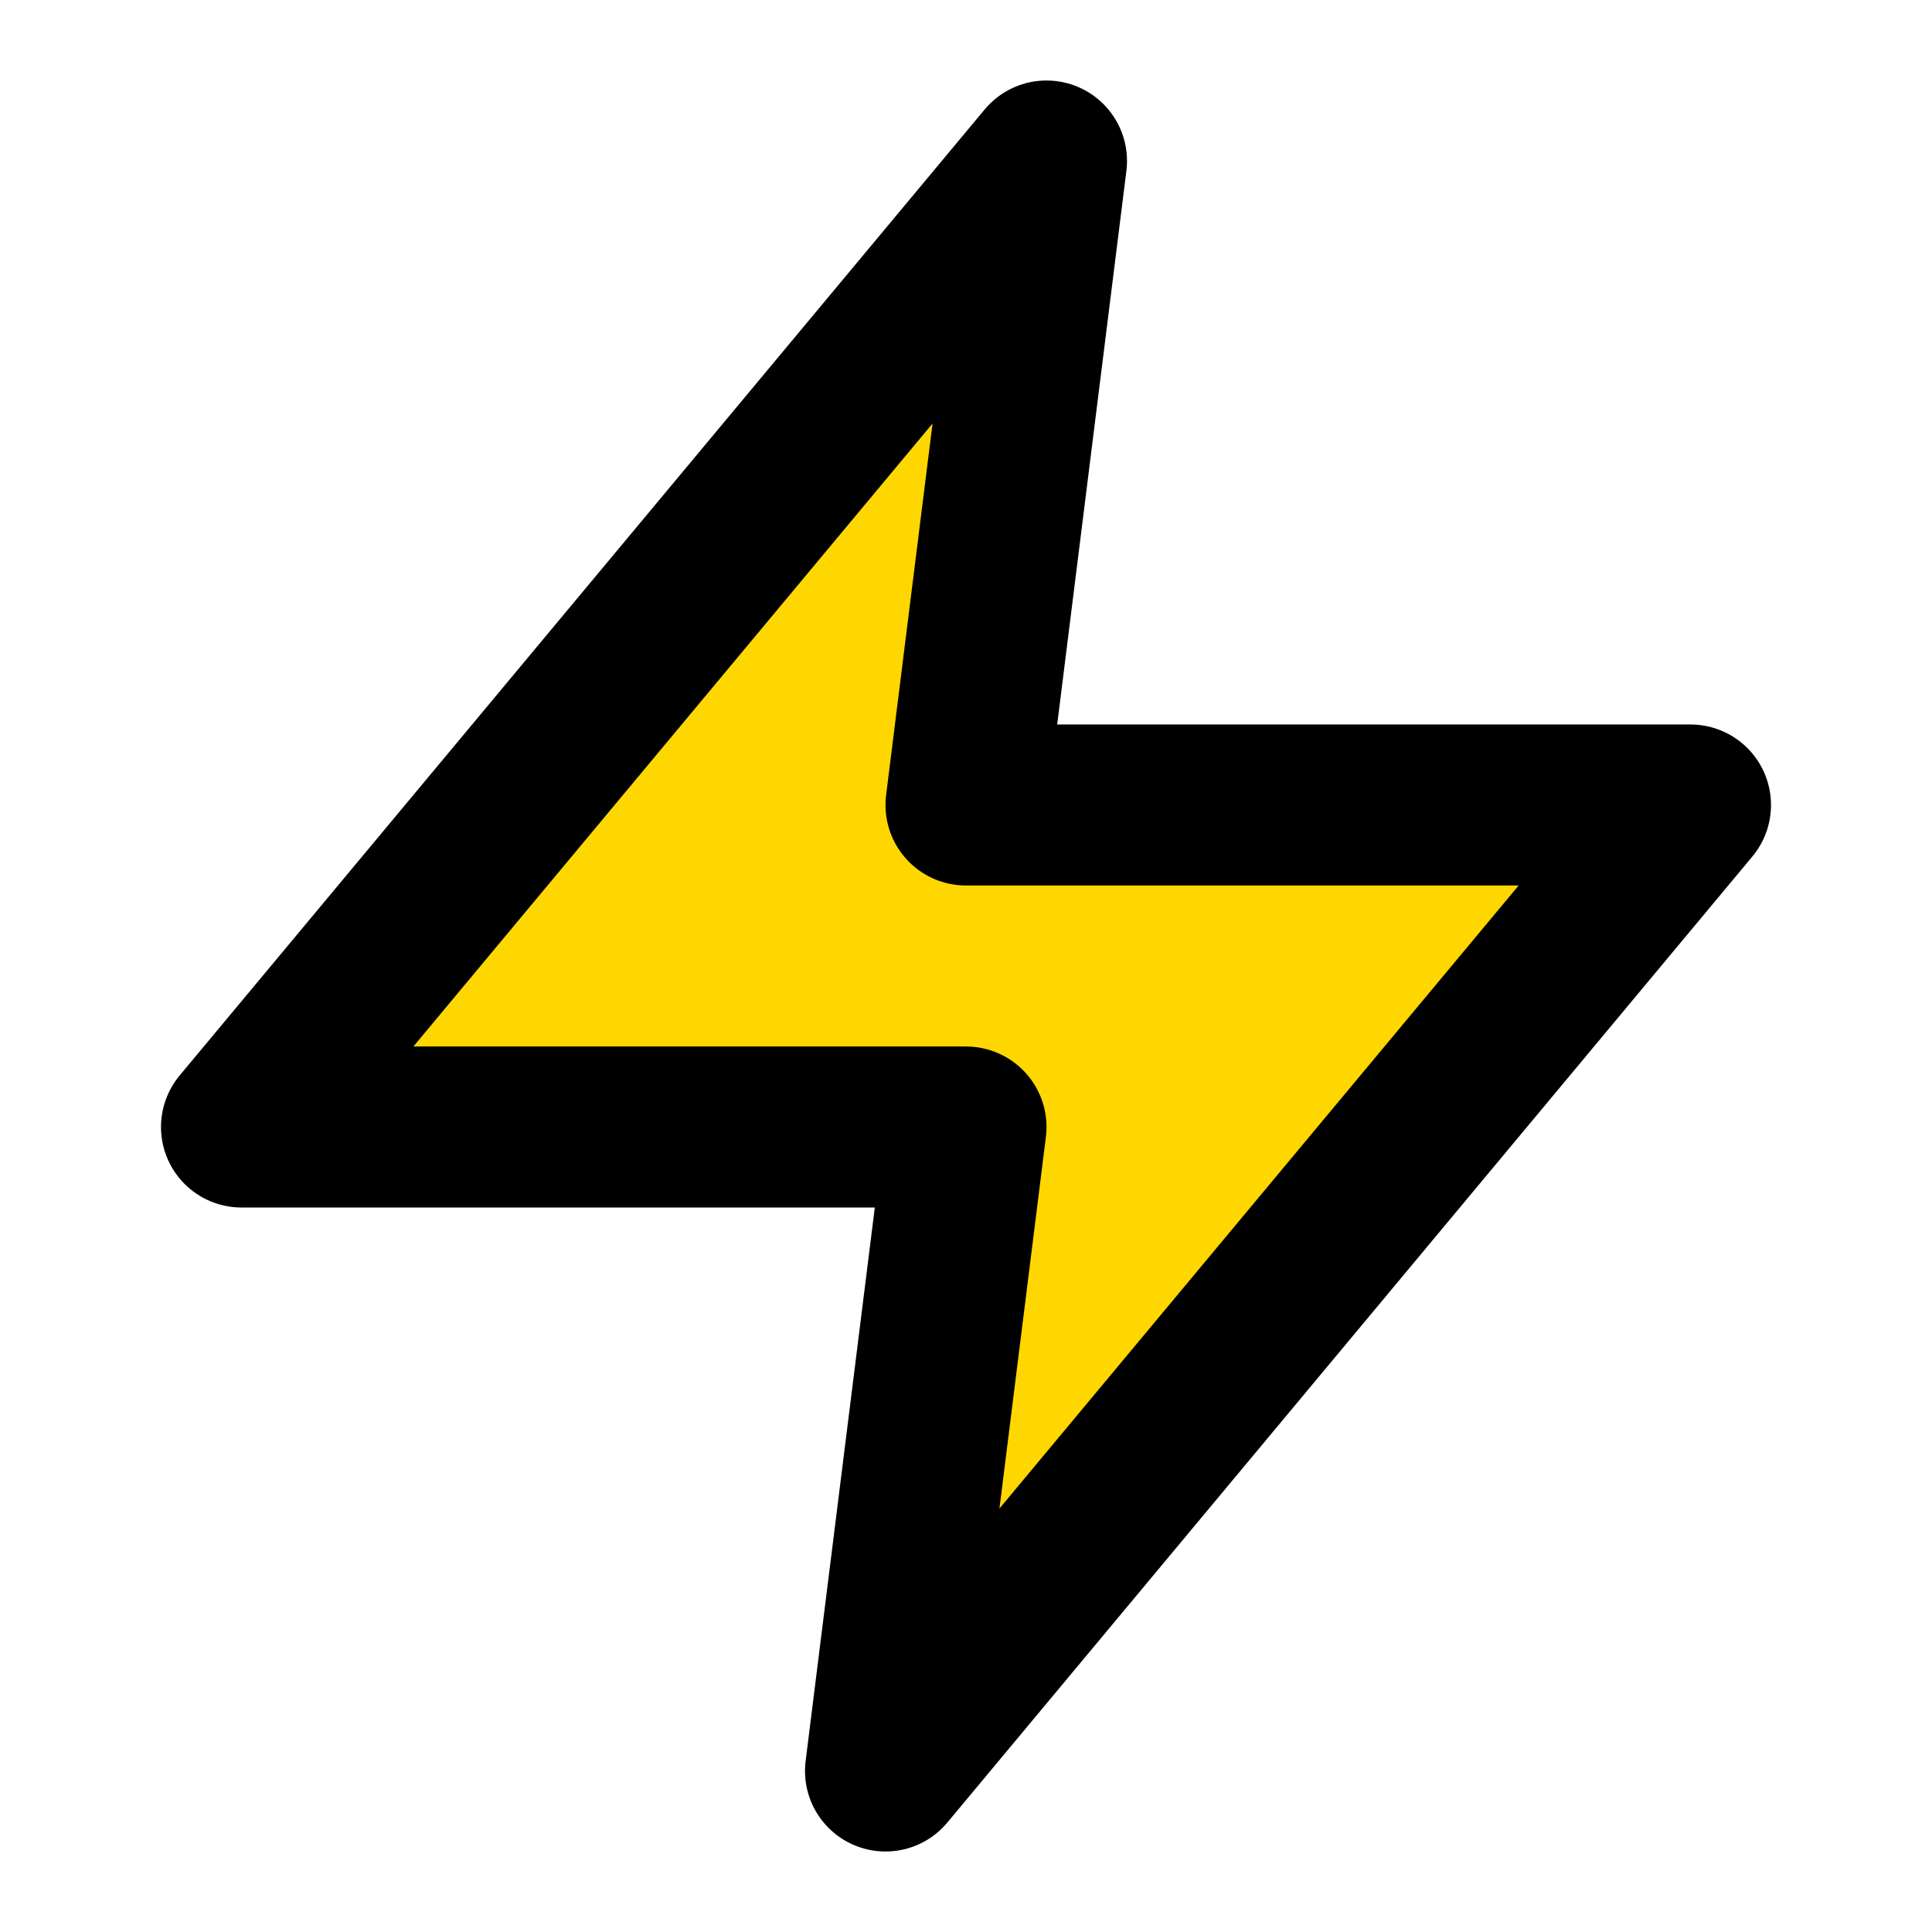
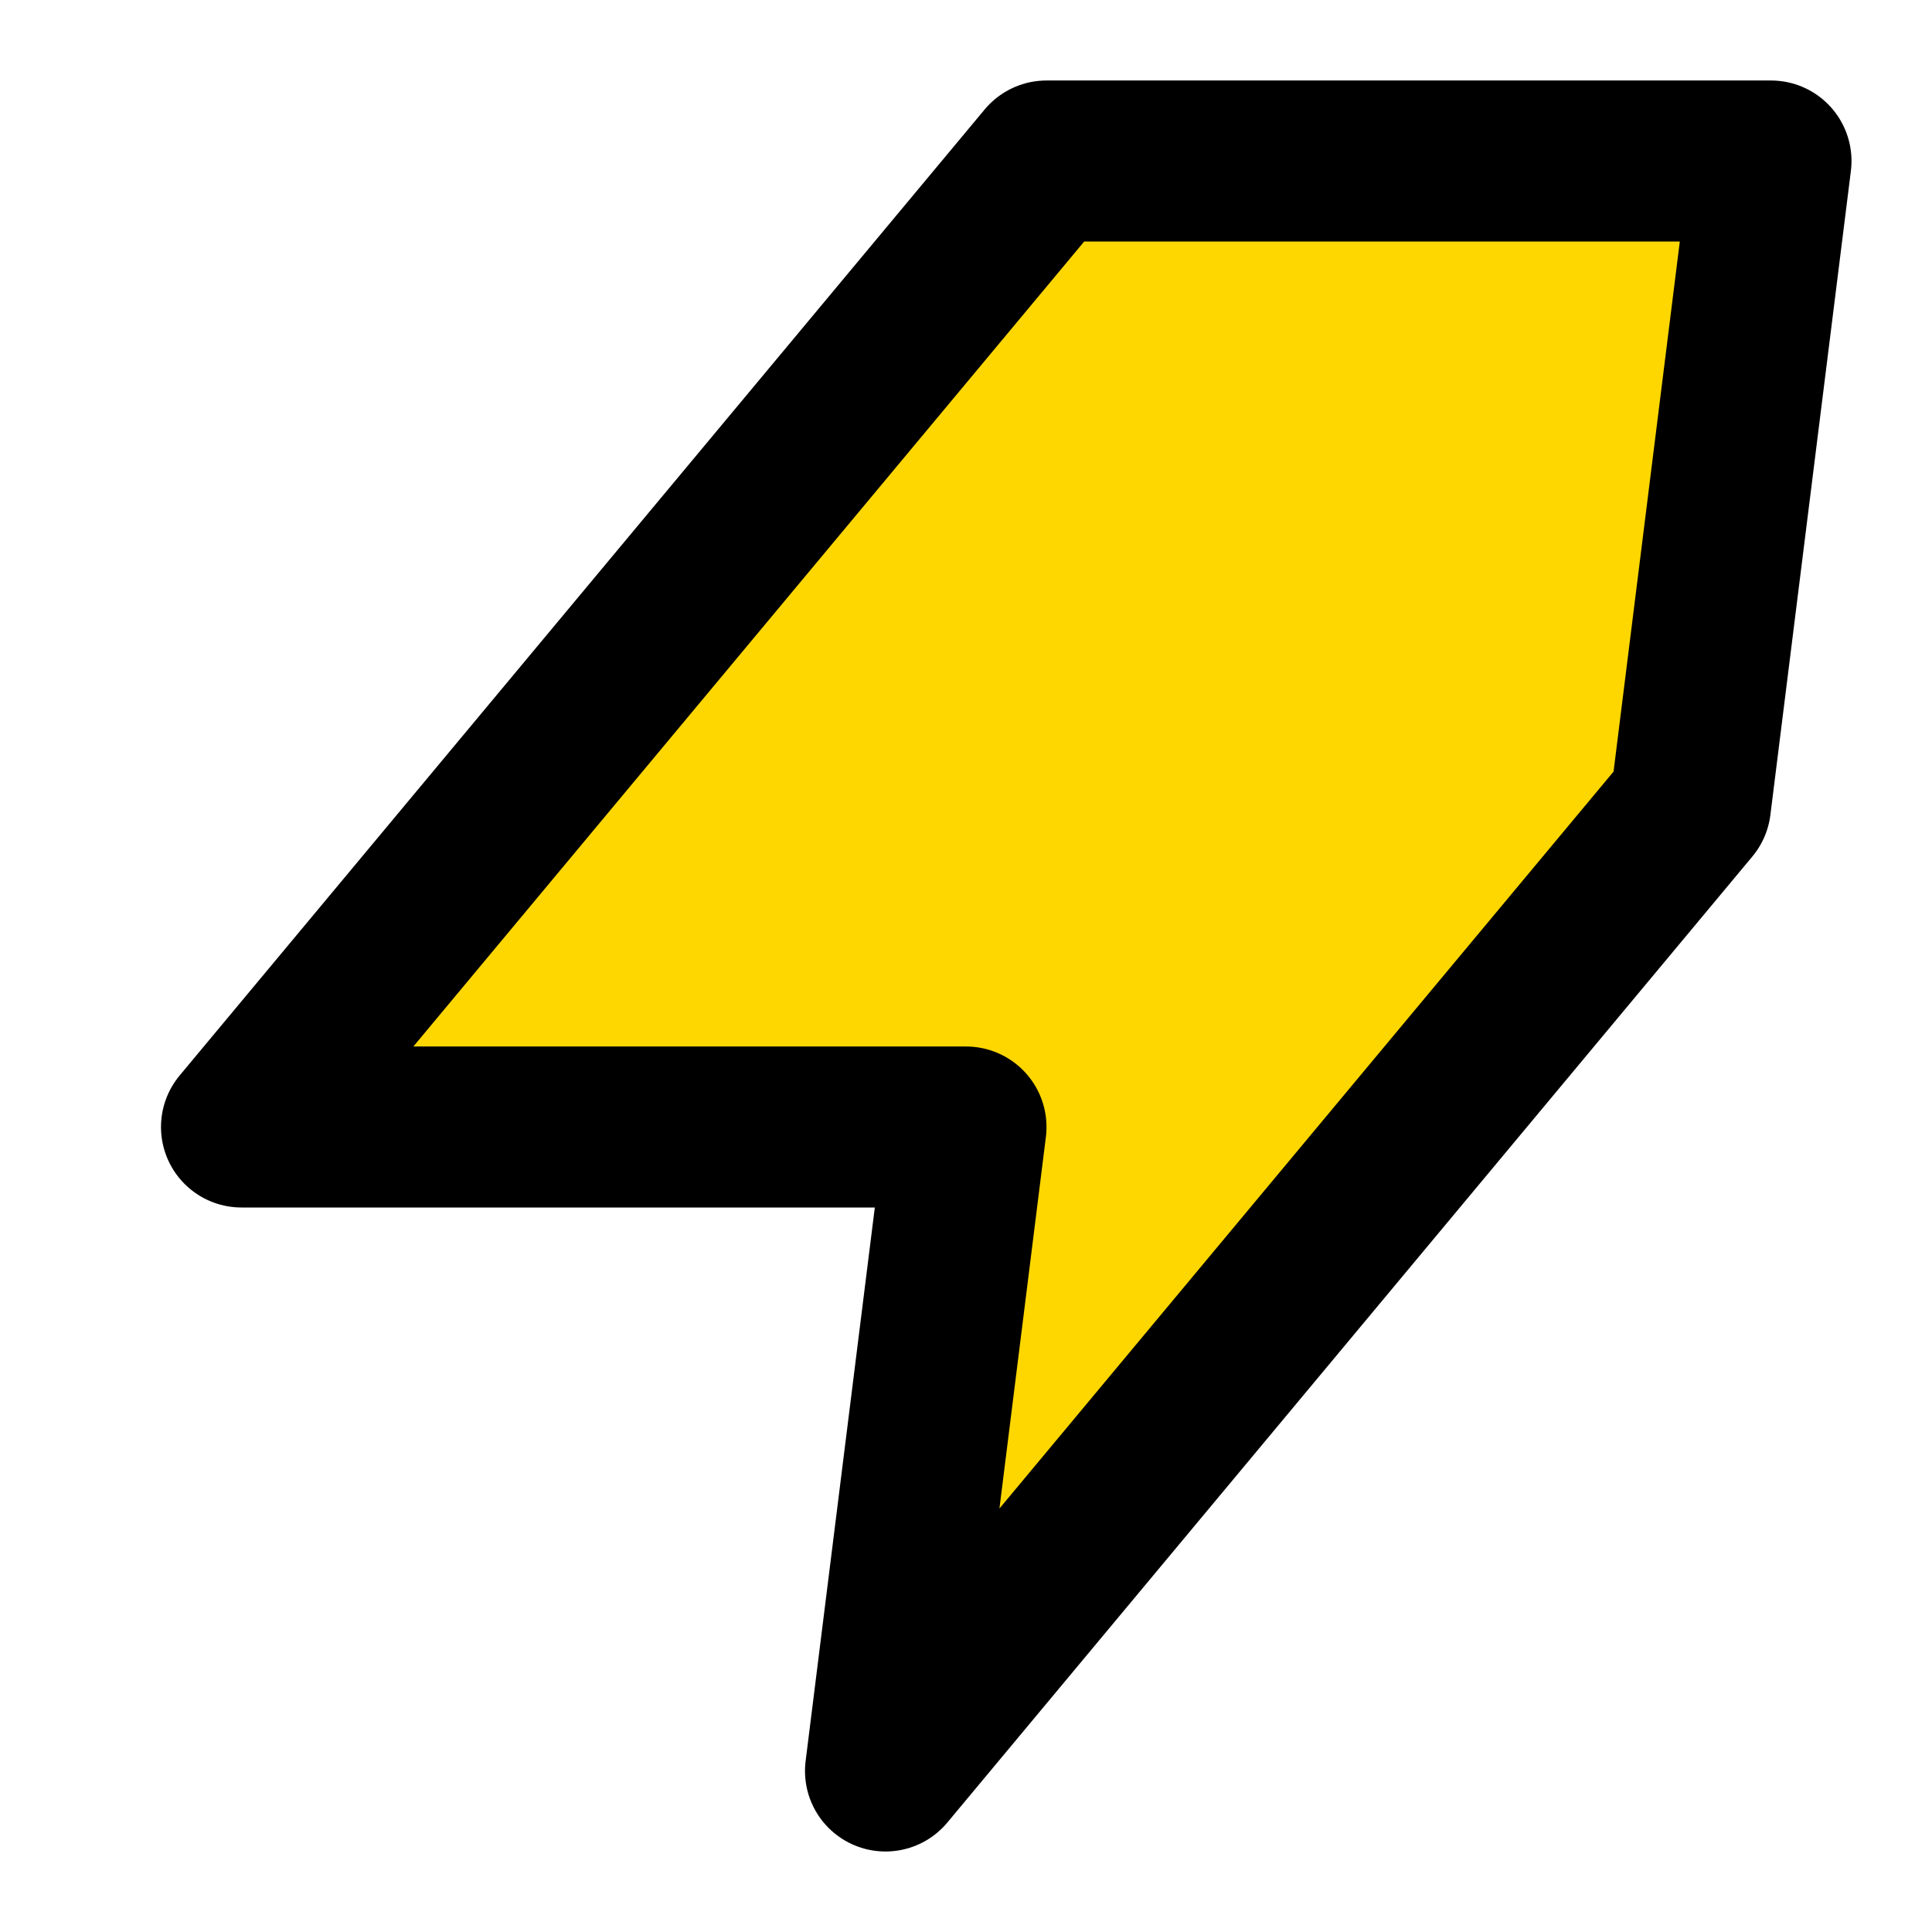
<svg xmlns="http://www.w3.org/2000/svg" width="24" height="24" viewBox="0 0 24 24" fill="#FFD700" stroke="#000000" stroke-width="2" stroke-linecap="round" stroke-linejoin="round">
-   <path d="M13 2L3 14h9l-1 8 10-12h-9l1-8z" />
+   <path d="M13 2L3 14h9l-1 8 10-12l1-8z" />
</svg>